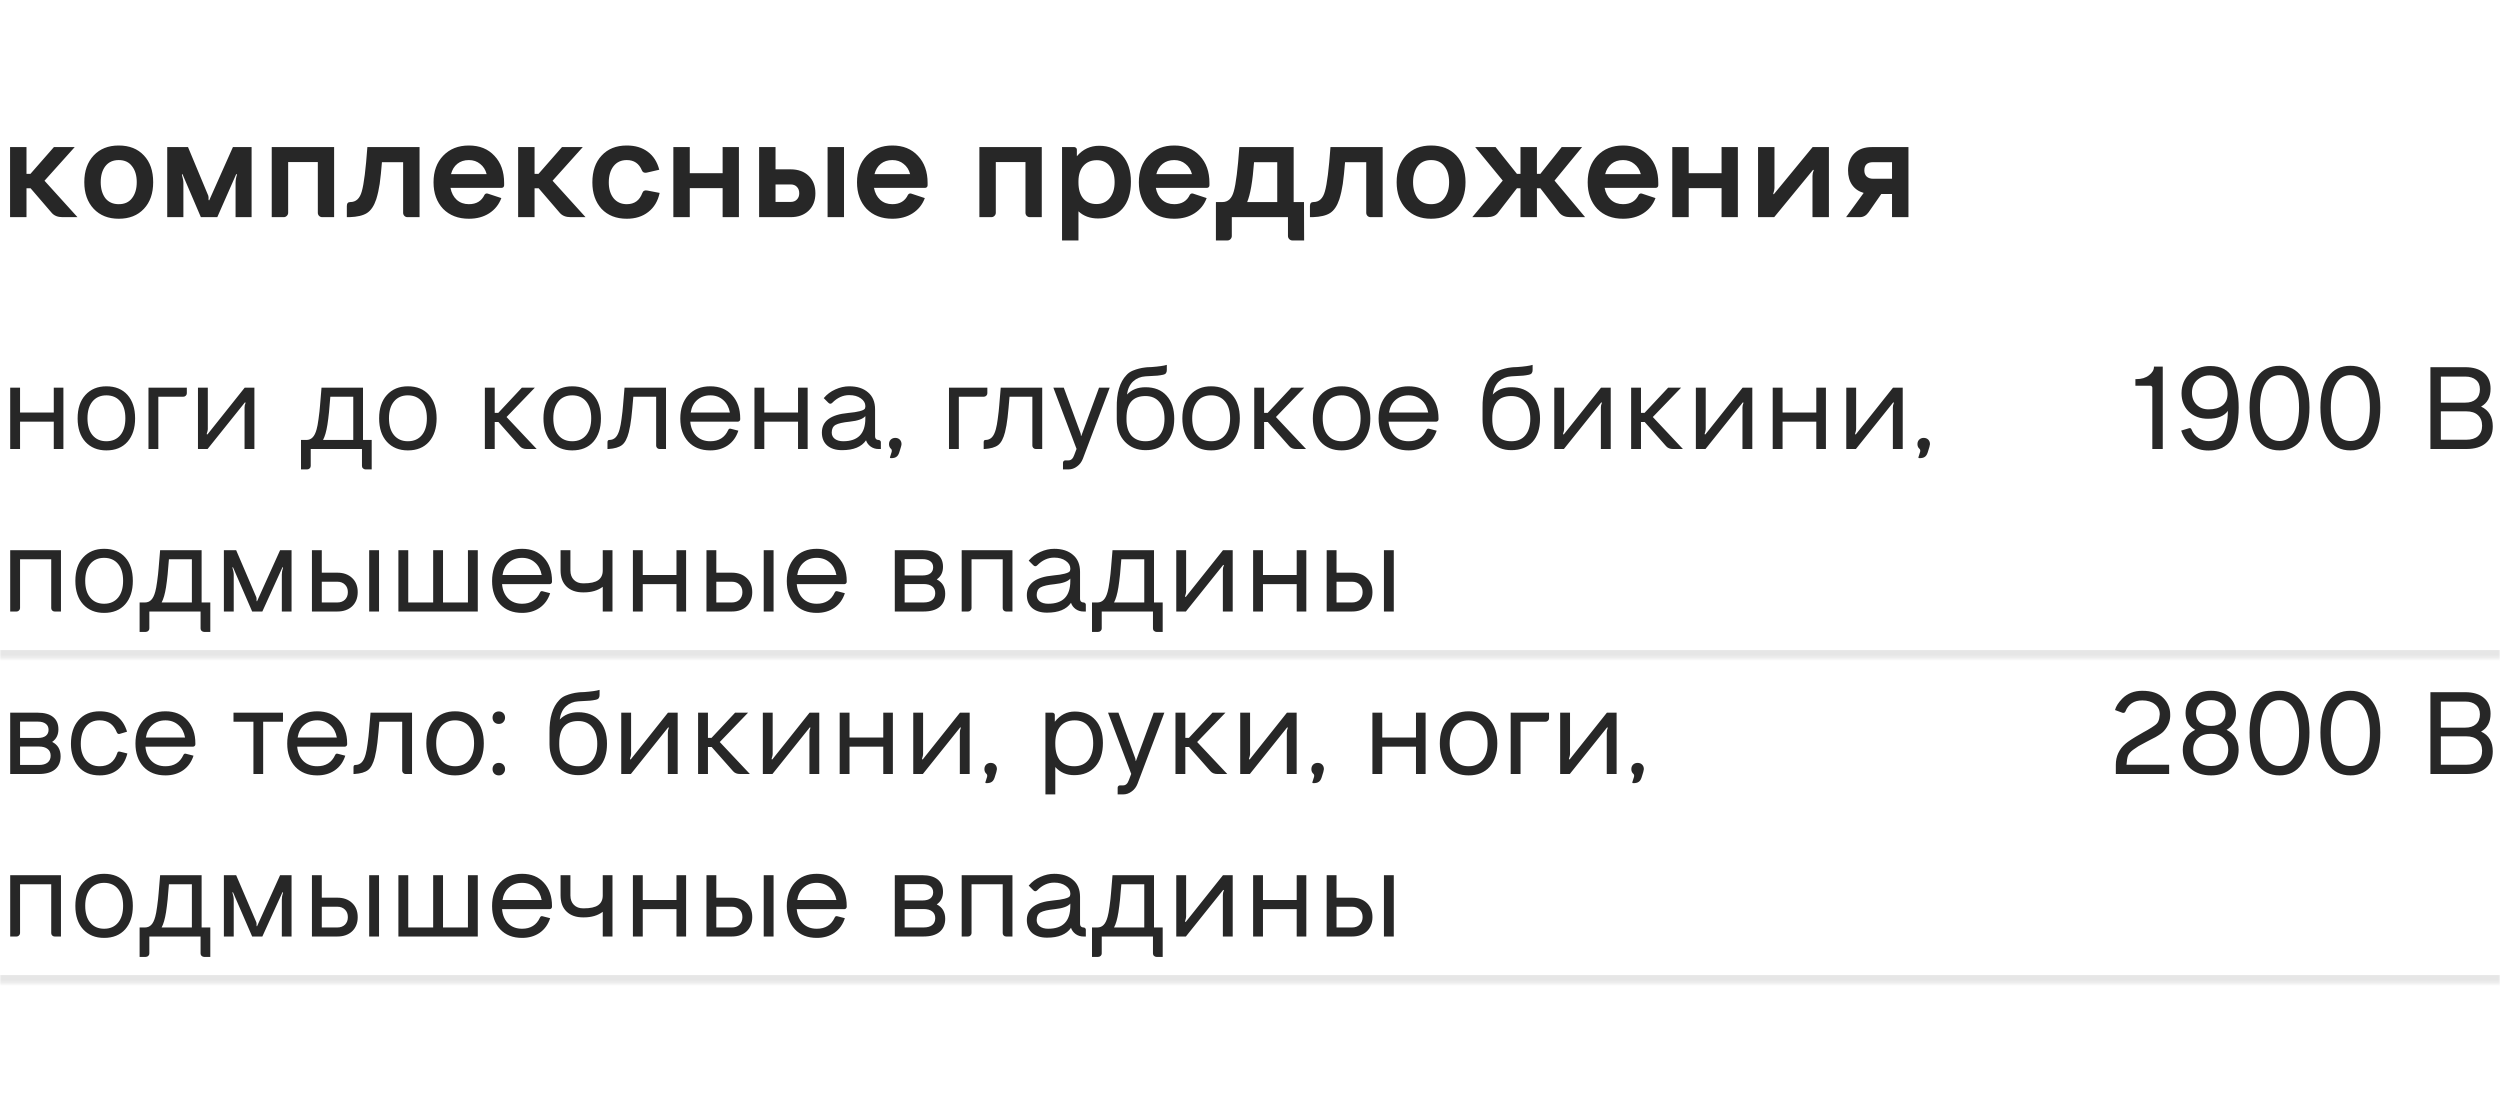
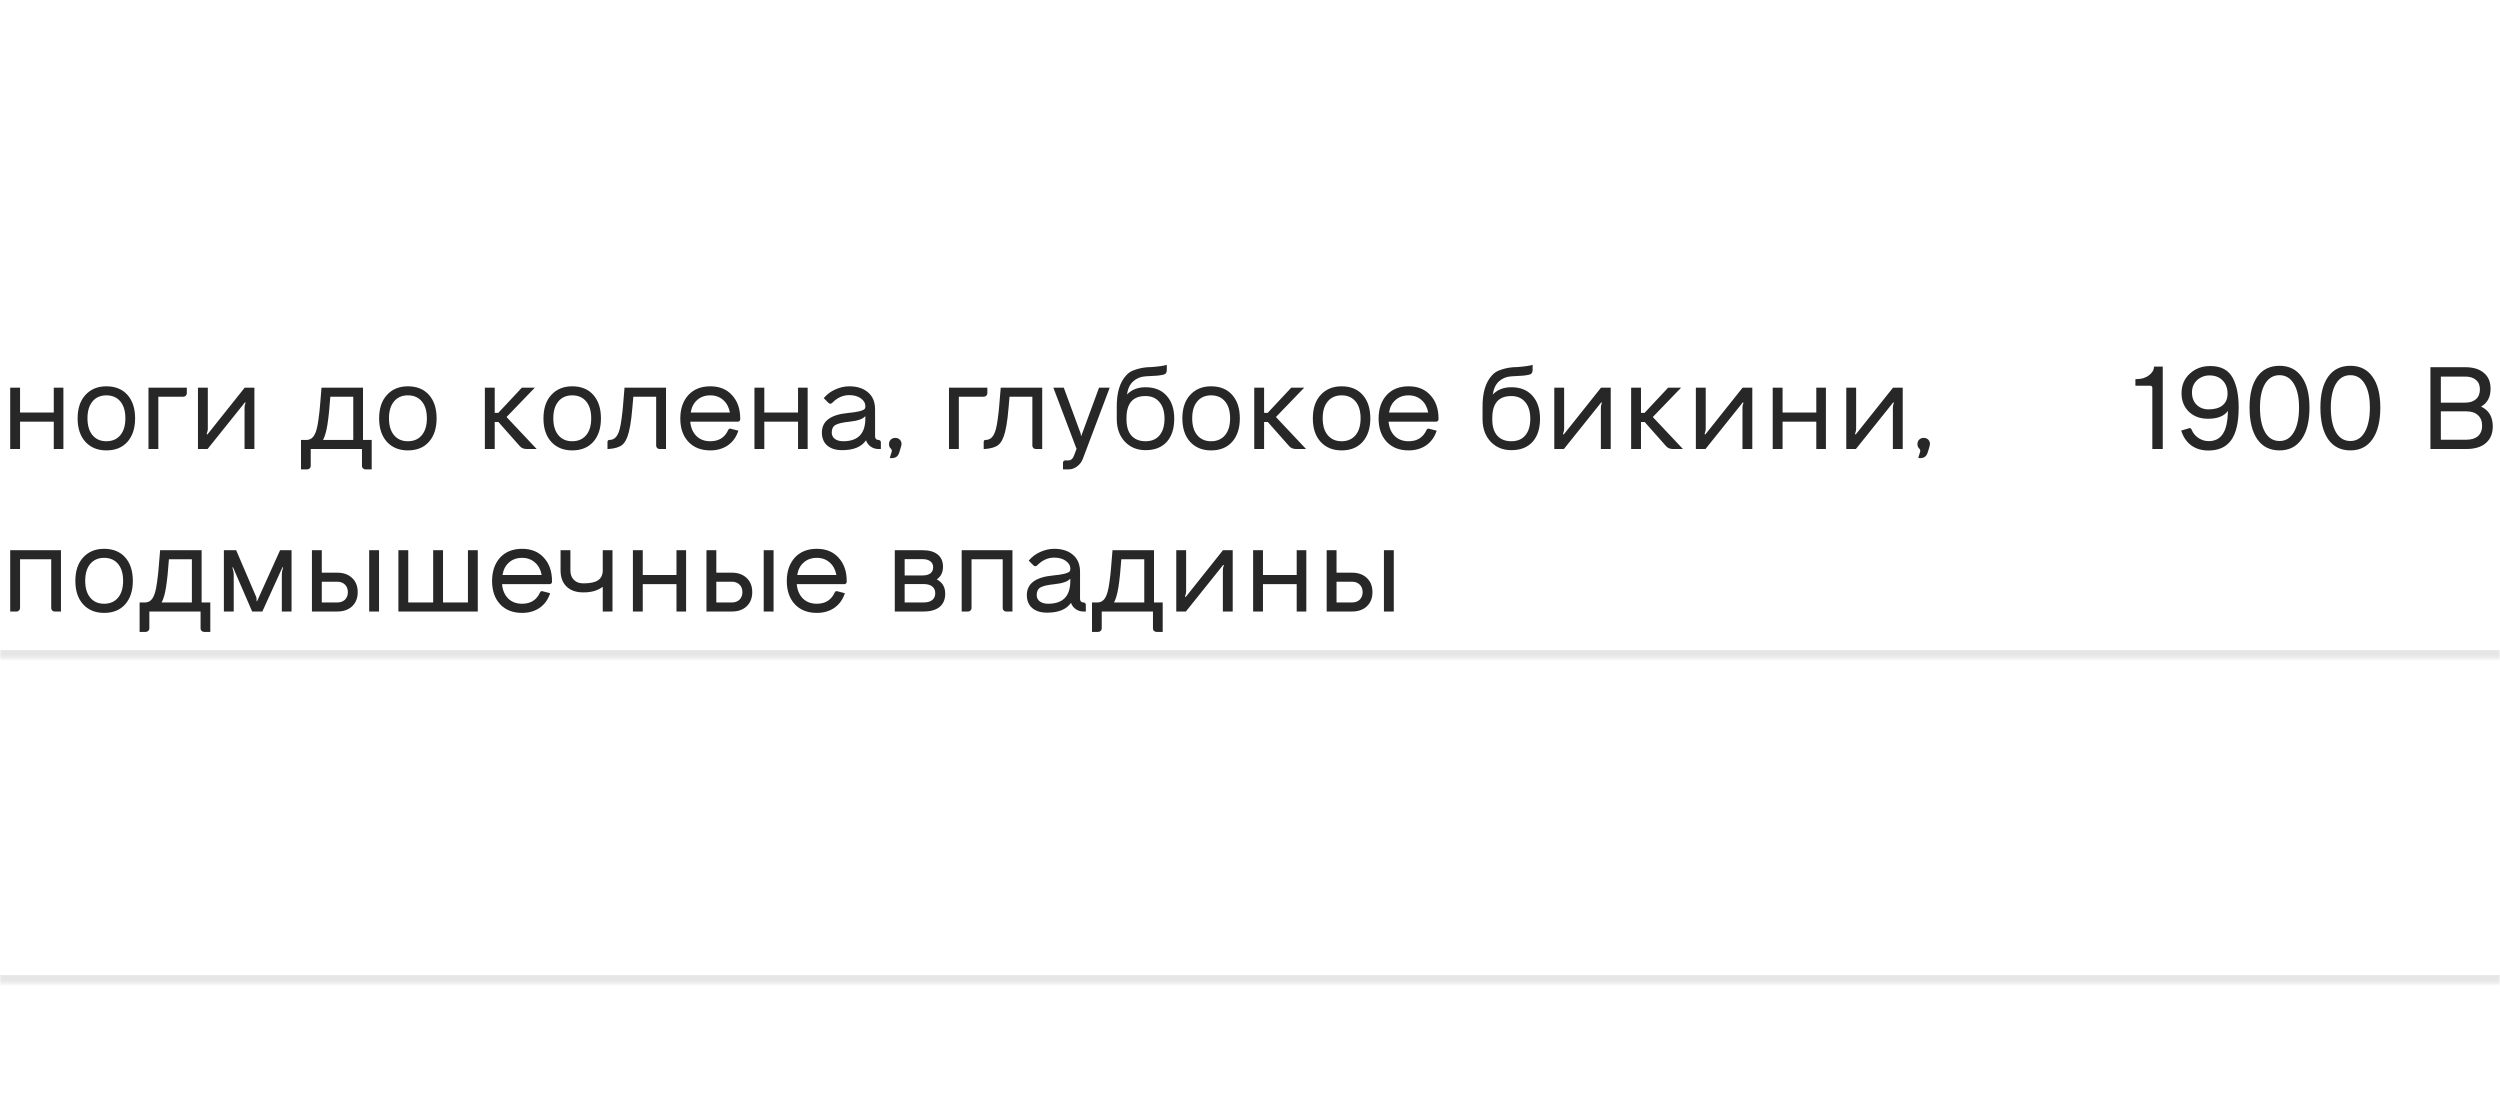
<svg xmlns="http://www.w3.org/2000/svg" width="800" height="351" viewBox="0 0 800 351" fill="none">
  <g clip-path="url(#clip0_1086_33479)">
-     <path d="M23.905 47.069L14.241 57.835L24.795 69.49H20.005C18.48 69.49 17.321 69.024 16.53 68.092L9.791 60.251H8.477V69.49H3.221V47.069H8.477V55.631H9.748L17.25 47.069H23.905ZM37.995 69.999C34.661 69.999 31.991 68.939 29.984 66.82C27.978 64.673 26.975 61.833 26.975 58.301C26.975 54.741 27.978 51.887 29.984 49.739C31.991 47.62 34.661 46.56 37.995 46.56C41.386 46.56 44.07 47.62 46.048 49.739C48.026 51.83 49.015 54.684 49.015 58.301C49.015 61.889 48.026 64.729 46.048 66.82C44.07 68.939 41.386 69.999 37.995 69.999ZM33.714 63.429C34.731 64.701 36.158 65.337 37.995 65.337C39.86 65.337 41.273 64.701 42.233 63.429C43.251 62.13 43.759 60.42 43.759 58.301C43.759 56.153 43.251 54.444 42.233 53.172C41.273 51.873 39.86 51.223 37.995 51.223C36.158 51.223 34.731 51.873 33.714 53.172C32.725 54.472 32.231 56.182 32.231 58.301C32.231 60.392 32.725 62.101 33.714 63.429ZM74.533 47.069H80.51V69.49H75.381V58.513C75.381 57.693 75.522 56.846 75.805 55.97C75.862 55.8 75.791 55.715 75.593 55.715L69.532 69.49H64.276L58.385 55.715C58.244 55.715 58.187 55.8 58.216 55.97C58.526 56.959 58.682 57.821 58.682 58.555V69.49H53.511V47.069H60.165L66.65 62.624C66.707 62.794 66.735 62.949 66.735 63.09V63.895C66.735 64.037 66.805 64.108 66.947 64.108L74.533 47.069ZM86.955 69.49V47.069H106.918V69.49H103.103C102.707 69.49 102.368 69.349 102.086 69.066C101.831 68.784 101.704 68.459 101.704 68.092V51.858H92.21V68.092C92.21 68.459 92.069 68.784 91.786 69.066C91.504 69.349 91.179 69.49 90.812 69.49H86.955ZM117.557 47.069H134.256V69.49H130.357C129.99 69.49 129.665 69.349 129.382 69.066C129.128 68.784 129.001 68.459 129.001 68.092V51.901H122.219C122.021 54.472 121.781 56.789 121.499 58.852C121.244 60.575 120.877 62.214 120.397 63.768C119.69 65.888 118.701 67.357 117.43 68.176C116.187 68.968 114.336 69.406 111.877 69.49H110.987V65.93C110.987 65.082 111.355 64.658 112.089 64.658C113.926 64.658 115.155 63.514 115.777 61.225C116.455 58.88 117.048 54.161 117.557 47.069ZM161.321 58.555V59.318C161.321 59.544 161.236 59.742 161.067 59.911C160.897 60.053 160.699 60.123 160.473 60.123H144.155C144.466 61.734 145.13 63.005 146.147 63.938C147.193 64.87 148.493 65.337 150.047 65.337C152.448 65.337 154.116 64.334 155.048 62.327C155.302 61.96 155.641 61.833 156.065 61.946L160.431 63.387C159.668 65.45 158.368 67.074 156.531 68.261C154.723 69.42 152.561 69.999 150.047 69.999C146.628 69.999 143.873 68.939 141.782 66.82C139.747 64.644 138.73 61.819 138.73 58.343C138.73 54.811 139.761 51.971 141.824 49.824C143.915 47.648 146.656 46.56 150.047 46.56C153.466 46.56 156.192 47.662 158.227 49.866C160.29 52.042 161.321 54.938 161.321 58.555ZM150.047 51.223C148.577 51.223 147.348 51.618 146.359 52.409C145.37 53.201 144.692 54.303 144.325 55.715H155.726C155.359 54.331 154.667 53.243 153.649 52.452C152.66 51.632 151.459 51.223 150.047 51.223ZM186.487 47.069L176.824 57.835L187.377 69.49H182.588C181.062 69.49 179.904 69.024 179.113 68.092L172.374 60.251H171.06V69.49H165.804V47.069H171.06V55.631H172.331L179.833 47.069H186.487ZM200.578 69.999C197.187 69.999 194.489 68.939 192.482 66.82C190.533 64.644 189.558 61.833 189.558 58.386C189.558 54.741 190.547 51.873 192.525 49.782C194.503 47.634 197.187 46.56 200.578 46.56C203.262 46.56 205.494 47.224 207.275 48.553C209.083 49.88 210.312 51.802 210.962 54.317L206.935 55.249C206.173 55.391 205.664 55.15 205.41 54.529C204.505 52.325 202.895 51.223 200.578 51.223C198.769 51.223 197.357 51.873 196.339 53.172C195.322 54.472 194.814 56.21 194.814 58.386C194.814 60.477 195.322 62.158 196.339 63.429C197.385 64.701 198.798 65.337 200.578 65.337C203.008 65.337 204.661 64.15 205.537 61.776C205.791 61.07 206.328 60.801 207.147 60.971L211.089 61.734C210.524 64.362 209.309 66.396 207.444 67.837C205.607 69.278 203.319 69.999 200.578 69.999ZM231.24 55.419V47.069H236.453V69.49H231.24V60.208H220.728V69.49H215.473V47.069H220.728V55.419H231.24ZM248.171 54.19H253.002C255.404 54.19 257.325 54.882 258.767 56.266C260.208 57.651 260.928 59.516 260.928 61.861C260.928 64.178 260.208 66.029 258.767 67.413C257.325 68.798 255.404 69.49 253.002 69.49H242.915V47.069H248.171V54.19ZM264.827 69.49V47.069H270.083V69.49H264.827ZM248.171 64.616H253.002C253.85 64.616 254.514 64.362 254.994 63.853C255.503 63.344 255.757 62.681 255.757 61.861C255.757 60.985 255.503 60.293 254.994 59.784C254.514 59.276 253.85 59.021 253.002 59.021H248.171V64.616ZM296.834 58.555V59.318C296.834 59.544 296.749 59.742 296.58 59.911C296.41 60.053 296.212 60.123 295.986 60.123H279.669C279.979 61.734 280.643 63.005 281.661 63.938C282.706 64.87 284.006 65.337 285.56 65.337C287.962 65.337 289.629 64.334 290.561 62.327C290.816 61.96 291.155 61.833 291.578 61.946L295.944 63.387C295.181 65.45 293.881 67.074 292.045 68.261C290.236 69.42 288.075 69.999 285.56 69.999C282.141 69.999 279.386 68.939 277.295 66.82C275.261 64.644 274.243 61.819 274.243 58.343C274.243 54.811 275.275 51.971 277.337 49.824C279.428 47.648 282.169 46.56 285.56 46.56C288.979 46.56 291.706 47.662 293.74 49.866C295.803 52.042 296.834 54.938 296.834 58.555ZM285.56 51.223C284.091 51.223 282.861 51.618 281.873 52.409C280.884 53.201 280.205 54.303 279.838 55.715H291.239C290.872 54.331 290.18 53.243 289.163 52.452C288.174 51.632 286.973 51.223 285.56 51.223ZM313.403 69.49V47.069H333.366V69.49H329.552C329.156 69.49 328.817 69.349 328.534 69.066C328.28 68.784 328.153 68.459 328.153 68.092V51.858H318.659V68.092C318.659 68.459 318.518 68.784 318.235 69.066C317.953 69.349 317.628 69.49 317.26 69.49H313.403ZM351.762 46.645C354.87 46.645 357.342 47.691 359.179 49.782C360.988 51.844 361.892 54.642 361.892 58.174C361.892 61.875 360.973 64.757 359.137 66.82C357.3 68.883 354.715 69.914 351.38 69.914C348.837 69.914 346.746 69.151 345.108 67.625V76.95H339.852V47.069H343.794C343.992 47.069 344.175 47.154 344.345 47.323C344.514 47.465 344.599 47.648 344.599 47.874V49.993C346.492 47.761 348.88 46.645 351.762 46.645ZM350.872 65.294C352.652 65.294 354.065 64.658 355.11 63.387C356.156 62.115 356.678 60.42 356.678 58.301C356.678 56.153 356.17 54.444 355.153 53.172C354.164 51.901 352.779 51.265 350.999 51.265C349.191 51.265 347.764 51.858 346.718 53.045C345.673 54.204 345.136 55.828 345.108 57.919V58.428C345.108 60.604 345.616 62.299 346.633 63.514C347.651 64.701 349.063 65.294 350.872 65.294ZM387.024 58.555V59.318C387.024 59.544 386.94 59.742 386.77 59.911C386.601 60.053 386.403 60.123 386.177 60.123H369.859C370.17 61.734 370.834 63.005 371.851 63.938C372.896 64.87 374.196 65.337 375.75 65.337C378.152 65.337 379.819 64.334 380.752 62.327C381.006 61.96 381.345 61.833 381.769 61.946L386.134 63.387C385.372 65.45 384.072 67.074 382.235 68.261C380.427 69.42 378.265 69.999 375.75 69.999C372.331 69.999 369.576 68.939 367.485 66.82C365.451 64.644 364.434 61.819 364.434 58.343C364.434 54.811 365.465 51.971 367.528 49.824C369.619 47.648 372.36 46.56 375.75 46.56C379.169 46.56 381.896 47.662 383.93 49.866C385.993 52.042 387.024 54.938 387.024 58.555ZM375.75 51.223C374.281 51.223 373.052 51.618 372.063 52.409C371.074 53.201 370.396 54.303 370.028 55.715H381.43C381.062 54.331 380.37 53.243 379.353 52.452C378.364 51.632 377.163 51.223 375.75 51.223ZM413.971 64.658H417.277L417.32 76.95H413.59C413.194 76.95 412.855 76.809 412.573 76.526C412.29 76.243 412.149 75.904 412.149 75.509V69.49H394.178V75.509C394.178 75.904 394.037 76.243 393.754 76.526C393.5 76.809 393.161 76.95 392.737 76.95H389.092V64.658H391.169C392.977 64.658 394.192 63.514 394.814 61.225C395.492 58.88 396.085 54.161 396.594 47.069H413.971V64.658ZM408.716 51.901H401.298C400.846 58.004 400.112 62.257 399.094 64.658H408.716V51.901ZM425.752 47.069H442.452V69.49H438.552C438.185 69.49 437.86 69.349 437.577 69.066C437.323 68.784 437.196 68.459 437.196 68.092V51.901H430.415C430.217 54.472 429.977 56.789 429.694 58.852C429.44 60.575 429.072 62.214 428.592 63.768C427.886 65.888 426.897 67.357 425.625 68.176C424.382 68.968 422.531 69.406 420.073 69.49H419.183V65.93C419.183 65.082 419.55 64.658 420.285 64.658C422.121 64.658 423.351 63.514 423.972 61.225C424.65 58.88 425.244 54.161 425.752 47.069ZM457.945 69.999C454.611 69.999 451.941 68.939 449.935 66.82C447.929 64.673 446.925 61.833 446.925 58.301C446.925 54.741 447.929 51.887 449.935 49.739C451.941 47.62 454.611 46.56 457.945 46.56C461.336 46.56 464.02 47.62 465.998 49.739C467.976 51.83 468.965 54.684 468.965 58.301C468.965 61.889 467.976 64.729 465.998 66.82C464.02 68.939 461.336 69.999 457.945 69.999ZM453.665 63.429C454.682 64.701 456.109 65.337 457.945 65.337C459.81 65.337 461.223 64.701 462.184 63.429C463.201 62.13 463.71 60.42 463.71 58.301C463.71 56.153 463.201 54.444 462.184 53.172C461.223 51.873 459.81 51.223 457.945 51.223C456.109 51.223 454.682 51.873 453.665 53.172C452.676 54.472 452.181 56.182 452.181 58.301C452.181 60.392 452.676 62.101 453.665 63.429ZM506.267 47.069L497.451 57.792L507.241 69.49H502.494C500.94 69.49 499.768 69.024 498.976 68.092L492.916 60.251H491.814V69.49H486.558V60.251H485.414L479.353 68.092C478.646 69.024 477.474 69.49 475.835 69.49H471.13L480.878 57.792L472.063 47.069H478.59L485.414 55.631H486.558V47.069H491.814V55.631H492.916L499.739 47.069H506.267ZM530.65 58.555V59.318C530.65 59.544 530.566 59.742 530.396 59.911C530.226 60.053 530.029 60.123 529.803 60.123H513.485C513.796 61.734 514.46 63.005 515.477 63.938C516.522 64.87 517.822 65.337 519.376 65.337C521.778 65.337 523.445 64.334 524.377 62.327C524.632 61.96 524.971 61.833 525.395 61.946L529.76 63.387C528.997 65.45 527.698 67.074 525.861 68.261C524.053 69.42 521.891 69.999 519.376 69.999C515.957 69.999 513.202 68.939 511.111 66.82C509.077 64.644 508.06 61.819 508.06 58.343C508.06 54.811 509.091 51.971 511.154 49.824C513.245 47.648 515.985 46.56 519.376 46.56C522.795 46.56 525.522 47.662 527.556 49.866C529.619 52.042 530.65 54.938 530.65 58.555ZM519.376 51.223C517.907 51.223 516.678 51.618 515.689 52.409C514.7 53.201 514.022 54.303 513.654 55.715H525.056C524.688 54.331 523.996 53.243 522.979 52.452C521.99 51.632 520.789 51.223 519.376 51.223ZM550.9 55.419V47.069H556.114V69.49H550.9V60.208H540.389V69.49H535.133V47.069H540.389V55.419H550.9ZM580.08 47.111V47.069H585.251V69.49H579.995V56.309C579.995 55.687 580.108 55.122 580.334 54.613C580.447 54.472 580.405 54.373 580.207 54.317L567.746 69.49L567.704 69.448V69.49H562.576V47.069H567.831V60.208C567.831 60.604 567.704 61.183 567.45 61.946C567.393 62.087 567.45 62.158 567.619 62.158L580.038 47.069L580.08 47.111ZM599.006 47.069H610.704V69.49H605.448V62.073H602.015L597.988 67.88C597.225 68.953 596.279 69.49 595.149 69.49H590.741L596.378 61.734C594.795 61.282 593.566 60.434 592.69 59.191C591.814 57.948 591.376 56.394 591.376 54.529C591.376 52.212 592.055 50.389 593.411 49.061C594.767 47.733 596.632 47.069 599.006 47.069ZM599.387 57.199H605.448V51.901H599.387C597.522 51.901 596.59 52.777 596.59 54.529C596.59 55.348 596.83 55.998 597.31 56.478C597.819 56.959 598.511 57.199 599.387 57.199Z" fill="#272727" />
    <mask id="path-2-inside-1_1086_33479" fill="white">
      <path d="M0 106.682H800V210.682H0V106.682Z" />
    </mask>
    <path d="M800 208.033H0V213.331H800V208.033Z" fill="black" fill-opacity="0.1" mask="url(#path-2-inside-1_1086_33479)" />
    <path d="M17.208 132V124.064H20.286V143.682H17.208V134.93H6.416V143.682H3.264V124.064H6.416V132H17.208ZM34.036 144.127C31.242 144.127 29.005 143.212 27.324 141.383C25.667 139.553 24.839 137.056 24.839 133.891C24.839 130.702 25.667 128.205 27.324 126.4C29.005 124.546 31.242 123.619 34.036 123.619C36.904 123.619 39.154 124.533 40.786 126.363C42.418 128.193 43.234 130.702 43.234 133.891C43.234 137.031 42.418 139.528 40.786 141.383C39.154 143.212 36.904 144.127 34.036 144.127ZM29.586 139.232C30.674 140.542 32.157 141.197 34.036 141.197C35.94 141.197 37.436 140.542 38.524 139.232C39.587 137.946 40.118 136.154 40.118 133.854C40.118 131.555 39.587 129.762 38.524 128.477C37.436 127.166 35.94 126.511 34.036 126.511C32.157 126.511 30.674 127.166 29.586 128.477C28.523 129.762 27.991 131.555 27.991 133.854C27.991 136.154 28.523 137.946 29.586 139.232ZM47.513 124.064H59.788V125.844C59.788 126.14 59.677 126.4 59.455 126.623C59.232 126.845 58.96 126.956 58.639 126.956H50.665V143.682H47.513V124.064ZM78.33 124.101V124.064H81.408V143.682H78.256V130.405C78.256 129.911 78.355 129.441 78.553 128.996C78.627 128.848 78.577 128.774 78.404 128.774H78.367L66.425 143.682H63.347V124.064H66.5V137.34C66.5 137.637 66.388 138.119 66.166 138.787C66.117 138.935 66.166 139.009 66.314 139.009H66.388L78.293 124.064L78.33 124.101ZM116.161 124.064V140.789H118.942V150.209H116.94C116.643 150.209 116.383 150.098 116.161 149.876C115.938 149.678 115.827 149.418 115.827 149.097V143.682H99.435V149.097C99.435 149.418 99.324 149.678 99.101 149.876C98.879 150.098 98.607 150.209 98.285 150.209H96.32V140.789H98.026C98.842 140.789 99.509 140.517 100.028 139.974C100.572 139.43 101.005 138.552 101.326 137.34C101.524 136.673 101.722 135.61 101.92 134.151C102.167 132.371 102.328 130.937 102.402 129.849C102.501 128.934 102.662 127.006 102.884 124.064H116.161ZM113.046 126.956H105.703C105.455 130.541 105.146 133.521 104.775 135.894C104.429 138.07 103.96 139.702 103.366 140.789H113.046V126.956ZM130.518 144.127C127.724 144.127 125.487 143.212 123.806 141.383C122.149 139.553 121.321 137.056 121.321 133.891C121.321 130.702 122.149 128.205 123.806 126.4C125.487 124.546 127.724 123.619 130.518 123.619C133.386 123.619 135.636 124.533 137.268 126.363C138.9 128.193 139.715 130.702 139.715 133.891C139.715 137.031 138.9 139.528 137.268 141.383C135.636 143.212 133.386 144.127 130.518 144.127ZM126.068 139.232C127.156 140.542 128.639 141.197 130.518 141.197C132.422 141.197 133.918 140.542 135.006 139.232C136.069 137.946 136.6 136.154 136.6 133.854C136.6 131.555 136.069 129.762 135.006 128.477C133.918 127.166 132.422 126.511 130.518 126.511C128.639 126.511 127.156 127.166 126.068 128.477C125.005 129.762 124.473 131.555 124.473 133.854C124.473 136.154 125.005 137.946 126.068 139.232ZM171.141 124.064L162.092 133.446L171.735 143.682H168.582C167.618 143.682 166.876 143.385 166.357 142.792L159.496 135.041H158.31V143.682H155.157V124.064H158.31V132.111H159.459L166.988 124.064H171.141ZM183.105 144.127C180.311 144.127 178.074 143.212 176.392 141.383C174.736 139.553 173.908 137.056 173.908 133.891C173.908 130.702 174.736 128.205 176.392 126.4C178.074 124.546 180.311 123.619 183.105 123.619C185.973 123.619 188.223 124.533 189.855 126.363C191.487 128.193 192.302 130.702 192.302 133.891C192.302 137.031 191.487 139.528 189.855 141.383C188.223 143.212 185.973 144.127 183.105 144.127ZM178.655 139.232C179.743 140.542 181.226 141.197 183.105 141.197C185.009 141.197 186.505 140.542 187.592 139.232C188.656 137.946 189.187 136.154 189.187 133.854C189.187 131.555 188.656 129.762 187.592 128.477C186.505 127.166 185.009 126.511 183.105 126.511C181.226 126.511 179.743 127.166 178.655 128.477C177.592 129.762 177.06 131.555 177.06 133.854C177.06 136.154 177.592 137.946 178.655 139.232ZM199.845 124.064H213.122V143.682H211.045C210.748 143.682 210.489 143.571 210.266 143.348C210.068 143.126 209.97 142.879 209.97 142.607V126.956H202.664C202.466 129.429 202.256 131.666 202.033 133.669C201.835 135.375 201.563 136.92 201.217 138.305C200.698 140.332 199.969 141.704 199.029 142.421C198.09 143.138 196.643 143.559 194.69 143.682H194.393V141.531C194.393 141.037 194.579 140.789 194.95 140.789C195.766 140.789 196.446 140.517 196.989 139.974C197.533 139.43 197.966 138.552 198.287 137.34C198.535 136.401 198.732 135.338 198.881 134.151C199.128 132.371 199.289 130.937 199.363 129.849C199.462 128.934 199.623 127.006 199.845 124.064ZM227.299 123.619C230.241 123.619 232.565 124.57 234.271 126.474C236.002 128.353 236.867 130.838 236.867 133.928V134.188C236.867 134.386 236.793 134.559 236.645 134.707C236.497 134.856 236.323 134.93 236.126 134.93H220.883C221.056 136.858 221.712 138.391 222.849 139.528C223.986 140.641 225.47 141.197 227.299 141.197C230.019 141.197 231.923 140.011 233.01 137.637C233.184 137.242 233.456 137.093 233.826 137.192L236.274 137.823C235.631 139.825 234.519 141.383 232.936 142.495C231.354 143.583 229.475 144.127 227.299 144.127C224.332 144.127 221.984 143.2 220.253 141.346C218.547 139.491 217.694 137.019 217.694 133.928C217.694 130.838 218.547 128.341 220.253 126.437C221.984 124.558 224.332 123.619 227.299 123.619ZM227.299 126.511C225.618 126.511 224.221 127.006 223.108 127.995C221.996 128.959 221.304 130.294 221.032 132H233.567C233.245 130.294 232.528 128.959 231.416 127.995C230.303 127.006 228.931 126.511 227.299 126.511ZM255.37 132V124.064H258.448V143.682H255.37V134.93H244.578V143.682H241.426V124.064H244.578V132H255.37ZM281.099 140.789H281.173C281.347 140.789 281.507 140.864 281.656 141.012C281.804 141.136 281.878 141.296 281.878 141.494V143.682H281.099C280.184 143.682 279.356 143.423 278.615 142.903C277.898 142.384 277.403 141.717 277.131 140.901C275.697 143.002 273.138 144.053 269.454 144.053C267.452 144.053 265.869 143.559 264.707 142.57C263.57 141.556 263.001 140.171 263.001 138.416C263.001 134.757 265.807 132.668 271.42 132.148C273.002 132 274.214 131.815 275.054 131.592C275.623 131.444 276.043 131.295 276.315 131.147C276.587 130.974 276.748 130.826 276.797 130.702C276.847 130.578 276.884 130.393 276.909 130.146V129.886C276.909 128.971 276.426 128.168 275.462 127.476C274.498 126.783 273.262 126.437 271.754 126.437C269.751 126.437 267.946 127.253 266.339 128.885C265.919 129.305 265.498 129.305 265.078 128.885L263.595 127.401C264.608 126.19 265.845 125.263 267.303 124.62C268.787 123.952 270.27 123.619 271.754 123.619C274.275 123.619 276.278 124.261 277.762 125.547C279.27 126.808 280.024 128.625 280.024 130.999V139.714C280.024 140.011 280.123 140.27 280.32 140.493C280.543 140.691 280.803 140.789 281.099 140.789ZM269.825 141.197C274.547 141.197 276.909 138.774 276.909 133.928V133.15C276.167 134.064 274.51 134.658 271.939 134.93C269.739 135.152 268.218 135.498 267.377 135.968C266.562 136.438 266.154 137.254 266.154 138.416C266.154 139.257 266.487 139.936 267.155 140.456C267.847 140.95 268.737 141.197 269.825 141.197ZM285.149 146.612C284.827 146.612 284.716 146.488 284.815 146.241L285.334 144.609C285.433 144.14 285.359 143.806 285.112 143.608C284.691 143.237 284.481 142.743 284.481 142.125C284.481 141.531 284.667 141.049 285.038 140.678C285.433 140.307 285.915 140.122 286.484 140.122C287.077 140.122 287.559 140.307 287.93 140.678C288.301 141.049 288.487 141.531 288.487 142.125C288.487 142.446 288.239 143.348 287.745 144.832C287.522 145.499 287.213 145.957 286.818 146.204C286.447 146.476 285.891 146.612 285.149 146.612ZM303.675 124.064H315.95V125.844C315.95 126.14 315.839 126.4 315.617 126.623C315.394 126.845 315.122 126.956 314.801 126.956H306.827V143.682H303.675V124.064ZM320.23 124.064H333.507V143.682H331.43C331.133 143.682 330.874 143.571 330.651 143.348C330.453 143.126 330.355 142.879 330.355 142.607V126.956H323.049C322.851 129.429 322.641 131.666 322.418 133.669C322.22 135.375 321.948 136.92 321.602 138.305C321.083 140.332 320.354 141.704 319.414 142.421C318.475 143.138 317.028 143.559 315.075 143.682H314.778V141.531C314.778 141.037 314.964 140.789 315.335 140.789C316.151 140.789 316.83 140.517 317.374 139.974C317.918 139.43 318.351 138.552 318.672 137.34C318.92 136.401 319.117 135.338 319.266 134.151C319.513 132.371 319.674 130.937 319.748 129.849C319.847 128.934 320.008 127.006 320.23 124.064ZM346.015 139.491L351.689 124.064H355.101L346.534 146.76C346.139 147.799 345.521 148.627 344.68 149.245C343.84 149.888 342.925 150.209 341.936 150.209H340.156V148.058C340.156 147.86 340.23 147.687 340.378 147.539C340.527 147.391 340.7 147.317 340.897 147.317H341.936C342.752 147.317 343.357 146.748 343.753 145.611L344.495 143.645L337.078 124.064H340.415L345.793 138.676C345.842 138.873 345.867 138.997 345.867 139.046V139.306C345.867 139.405 345.916 139.467 346.015 139.491ZM366.559 123.915C369.452 123.915 371.702 124.818 373.309 126.623C374.941 128.403 375.757 130.863 375.757 134.003C375.757 137.167 374.953 139.64 373.346 141.42C371.739 143.175 369.477 144.053 366.559 144.053C363.914 144.053 361.726 143.163 359.995 141.383C358.264 139.553 357.387 137.167 357.362 134.225V130.517C357.288 125.745 358.326 122.246 360.477 120.021C360.996 119.428 361.664 118.958 362.48 118.612C363.815 118.068 365.175 117.722 366.559 117.574C366.831 117.524 367.462 117.487 368.451 117.462C370.775 117.289 372.419 117.054 373.383 116.758V118.426C373.383 119.267 373 119.762 372.233 119.91C371.541 120.058 370.911 120.157 370.342 120.207L366.559 120.429C365.002 120.528 363.691 121.06 362.628 122.024C361.565 122.988 360.897 124.397 360.625 126.252C362.134 124.694 364.112 123.915 366.559 123.915ZM366.559 141.197C368.512 141.197 370.008 140.567 371.047 139.306C372.11 138.045 372.641 136.277 372.641 134.003C372.641 131.703 372.097 129.923 371.01 128.662C369.946 127.377 368.463 126.734 366.559 126.734C362.505 126.734 360.477 129.083 360.477 133.78V134.225C360.477 136.475 361.009 138.206 362.072 139.417C363.16 140.604 364.655 141.197 366.559 141.197ZM387.549 144.127C384.756 144.127 382.518 143.212 380.837 141.383C379.18 139.553 378.352 137.056 378.352 133.891C378.352 130.702 379.18 128.205 380.837 126.4C382.518 124.546 384.756 123.619 387.549 123.619C390.417 123.619 392.667 124.533 394.299 126.363C395.931 128.193 396.747 130.702 396.747 133.891C396.747 137.031 395.931 139.528 394.299 141.383C392.667 143.212 390.417 144.127 387.549 144.127ZM383.099 139.232C384.187 140.542 385.67 141.197 387.549 141.197C389.453 141.197 390.949 140.542 392.037 139.232C393.1 137.946 393.632 136.154 393.632 133.854C393.632 131.555 393.1 129.762 392.037 128.477C390.949 127.166 389.453 126.511 387.549 126.511C385.67 126.511 384.187 127.166 383.099 128.477C382.036 129.762 381.504 131.555 381.504 133.854C381.504 136.154 382.036 137.946 383.099 139.232ZM417.344 124.064L408.295 133.446L417.937 143.682H414.785C413.821 143.682 413.079 143.385 412.56 142.792L405.699 135.041H404.512V143.682H401.36V124.064H404.512V132.111H405.662L413.19 124.064H417.344ZM429.307 144.127C426.514 144.127 424.276 143.212 422.595 141.383C420.938 139.553 420.11 137.056 420.11 133.891C420.11 130.702 420.938 128.205 422.595 126.4C424.276 124.546 426.514 123.619 429.307 123.619C432.175 123.619 434.425 124.533 436.057 126.363C437.689 128.193 438.505 130.702 438.505 133.891C438.505 137.031 437.689 139.528 436.057 141.383C434.425 143.212 432.175 144.127 429.307 144.127ZM424.857 139.232C425.945 140.542 427.428 141.197 429.307 141.197C431.211 141.197 432.707 140.542 433.795 139.232C434.858 137.946 435.39 136.154 435.39 133.854C435.39 131.555 434.858 129.762 433.795 128.477C432.707 127.166 431.211 126.511 429.307 126.511C427.428 126.511 425.945 127.166 424.857 128.477C423.794 129.762 423.262 131.555 423.262 133.854C423.262 136.154 423.794 137.946 424.857 139.232ZM450.757 123.619C453.7 123.619 456.024 124.57 457.73 126.474C459.46 128.353 460.326 130.838 460.326 133.928V134.188C460.326 134.386 460.251 134.559 460.103 134.707C459.955 134.856 459.782 134.93 459.584 134.93H444.342C444.515 136.858 445.17 138.391 446.307 139.528C447.444 140.641 448.928 141.197 450.757 141.197C453.477 141.197 455.381 140.011 456.469 137.637C456.642 137.242 456.914 137.093 457.285 137.192L459.732 137.823C459.089 139.825 457.977 141.383 456.395 142.495C454.812 143.583 452.933 144.127 450.757 144.127C447.791 144.127 445.442 143.2 443.711 141.346C442.005 139.491 441.152 137.019 441.152 133.928C441.152 130.838 442.005 128.341 443.711 126.437C445.442 124.558 447.791 123.619 450.757 123.619ZM450.757 126.511C449.076 126.511 447.679 127.006 446.567 127.995C445.454 128.959 444.762 130.294 444.49 132H457.025C456.704 130.294 455.987 128.959 454.874 127.995C453.761 127.006 452.389 126.511 450.757 126.511ZM483.612 123.915C486.505 123.915 488.755 124.818 490.362 126.623C491.994 128.403 492.81 130.863 492.81 134.003C492.81 137.167 492.006 139.64 490.399 141.42C488.792 143.175 486.53 144.053 483.612 144.053C480.967 144.053 478.779 143.163 477.048 141.383C475.317 139.553 474.44 137.167 474.415 134.225V130.517C474.341 125.745 475.379 122.246 477.53 120.021C478.049 119.428 478.717 118.958 479.533 118.612C480.868 118.068 482.228 117.722 483.612 117.574C483.884 117.524 484.515 117.487 485.504 117.462C487.828 117.289 489.472 117.054 490.436 116.758V118.426C490.436 119.267 490.053 119.762 489.286 119.91C488.594 120.058 487.964 120.157 487.395 120.207L483.612 120.429C482.055 120.528 480.744 121.06 479.681 122.024C478.618 122.988 477.95 124.397 477.678 126.252C479.187 124.694 481.165 123.915 483.612 123.915ZM483.612 141.197C485.565 141.197 487.061 140.567 488.1 139.306C489.163 138.045 489.694 136.277 489.694 134.003C489.694 131.703 489.15 129.923 488.063 128.662C486.999 127.377 485.516 126.734 483.612 126.734C479.557 126.734 477.53 129.083 477.53 133.78V134.225C477.53 136.475 478.062 138.206 479.125 139.417C480.213 140.604 481.708 141.197 483.612 141.197ZM512.353 124.101V124.064H515.432V143.682H512.279V130.405C512.279 129.911 512.378 129.441 512.576 128.996C512.65 128.848 512.601 128.774 512.428 128.774H512.39L500.449 143.682H497.371V124.064H500.523V137.34C500.523 137.637 500.412 138.119 500.189 138.787C500.14 138.935 500.189 139.009 500.337 139.009H500.412L512.316 124.064L512.353 124.101ZM537.946 124.064L528.897 133.446L538.539 143.682H535.387C534.423 143.682 533.681 143.385 533.162 142.792L526.301 135.041H525.114V143.682H521.962V124.064H525.114V132.111H526.264L533.792 124.064H537.946ZM557.661 124.101V124.064H560.739V143.682H557.587V130.405C557.587 129.911 557.685 129.441 557.883 128.996C557.957 128.848 557.908 128.774 557.735 128.774H557.698L545.756 143.682H542.678V124.064H545.83V137.34C545.83 137.637 545.719 138.119 545.496 138.787C545.447 138.935 545.496 139.009 545.645 139.009H545.719L557.624 124.064L557.661 124.101ZM581.214 132V124.064H584.292V143.682H581.214V134.93H570.422V143.682H567.269V124.064H570.422V132H581.214ZM605.793 124.101V124.064H608.871V143.682H605.719V130.405C605.719 129.911 605.818 129.441 606.015 128.996C606.09 128.848 606.04 128.774 605.867 128.774H605.83L593.888 143.682H590.81V124.064H593.962V137.34C593.962 137.637 593.851 138.119 593.629 138.787C593.579 138.935 593.629 139.009 593.777 139.009H593.851L605.756 124.064L605.793 124.101ZM614.252 146.612C613.93 146.612 613.819 146.488 613.918 146.241L614.437 144.609C614.536 144.14 614.462 143.806 614.215 143.608C613.794 143.237 613.584 142.743 613.584 142.125C613.584 141.531 613.77 141.049 614.141 140.678C614.536 140.307 615.018 140.122 615.587 140.122C616.18 140.122 616.662 140.307 617.033 140.678C617.404 141.049 617.59 141.531 617.59 142.125C617.59 142.446 617.342 143.348 616.848 144.832C616.625 145.499 616.316 145.957 615.921 146.204C615.55 146.476 614.994 146.612 614.252 146.612ZM3.264 195.682V176.064H19.507V195.682H17.468C17.171 195.682 16.911 195.571 16.689 195.348C16.491 195.126 16.392 194.879 16.392 194.607V178.956H6.416V194.607C6.416 194.879 6.305 195.126 6.082 195.348C5.884 195.571 5.637 195.682 5.34 195.682H3.264ZM33.312 196.127C30.518 196.127 28.281 195.212 26.599 193.383C24.943 191.553 24.115 189.056 24.115 185.891C24.115 182.702 24.943 180.205 26.599 178.4C28.281 176.546 30.518 175.619 33.312 175.619C36.18 175.619 38.43 176.533 40.062 178.363C41.694 180.193 42.509 182.702 42.509 185.891C42.509 189.031 41.694 191.528 40.062 193.383C38.43 195.212 36.18 196.127 33.312 196.127ZM28.862 191.232C29.95 192.542 31.433 193.197 33.312 193.197C35.216 193.197 36.712 192.542 37.799 191.232C38.863 189.946 39.394 188.154 39.394 185.854C39.394 183.555 38.863 181.762 37.799 180.477C36.712 179.166 35.216 178.511 33.312 178.511C31.433 178.511 29.95 179.166 28.862 180.477C27.799 181.762 27.267 183.555 27.267 185.854C27.267 188.154 27.799 189.946 28.862 191.232ZM64.516 176.064V192.789H67.297V202.209H65.294C64.998 202.209 64.738 202.098 64.516 201.876C64.293 201.678 64.182 201.418 64.182 201.097V195.682H47.79V201.097C47.79 201.418 47.678 201.678 47.456 201.876C47.233 202.098 46.962 202.209 46.64 202.209H44.675V192.789H46.38C47.196 192.789 47.864 192.517 48.383 191.974C48.927 191.43 49.36 190.552 49.681 189.34C49.879 188.673 50.077 187.61 50.275 186.151C50.522 184.371 50.682 182.937 50.757 181.849C50.856 180.934 51.016 179.006 51.239 176.064H64.516ZM61.4 178.956H54.057C53.81 182.541 53.501 185.521 53.13 187.894C52.784 190.07 52.314 191.702 51.721 192.789H61.4V178.956ZM89.628 176.064H93.299V195.682H90.184V183.889C90.184 183.172 90.308 182.442 90.555 181.701C90.58 181.602 90.53 181.528 90.407 181.478L83.954 195.682H80.69L74.534 181.478C74.41 181.528 74.361 181.602 74.385 181.701C74.657 182.517 74.793 183.258 74.793 183.926V195.682H71.641V176.064H75.572L82.025 191.121C82.075 191.269 82.099 191.405 82.099 191.528V192.233C82.099 192.332 82.149 192.394 82.248 192.419L89.628 176.064ZM102.97 183.258H107.94C109.918 183.258 111.5 183.827 112.687 184.964C113.873 186.077 114.467 187.585 114.467 189.489C114.467 191.368 113.873 192.876 112.687 194.013C111.5 195.126 109.918 195.682 107.94 195.682H99.818V176.064H102.97V183.258ZM118.138 195.682V176.064H121.291V195.682H118.138ZM102.97 192.789H107.94C108.953 192.789 109.769 192.493 110.387 191.899C111.005 191.281 111.314 190.478 111.314 189.489C111.314 188.475 111.005 187.672 110.387 187.078C109.769 186.46 108.953 186.151 107.94 186.151H102.97V192.789ZM149.739 192.789V176.064H152.891V195.682H127.487V176.064H130.64V192.789H138.613V176.064H141.766V192.789H149.739ZM167.071 175.619C170.013 175.619 172.337 176.57 174.043 178.474C175.773 180.353 176.639 182.838 176.639 185.928V186.188C176.639 186.386 176.565 186.559 176.416 186.707C176.268 186.856 176.095 186.93 175.897 186.93H160.655C160.828 188.858 161.483 190.391 162.62 191.528C163.758 192.641 165.241 193.197 167.071 193.197C169.79 193.197 171.694 192.011 172.782 189.637C172.955 189.242 173.227 189.093 173.598 189.192L176.045 189.823C175.403 191.825 174.29 193.383 172.708 194.495C171.125 195.583 169.246 196.127 167.071 196.127C164.104 196.127 161.755 195.2 160.024 193.346C158.318 191.491 157.465 189.019 157.465 185.928C157.465 182.838 158.318 180.341 160.024 178.437C161.755 176.558 164.104 175.619 167.071 175.619ZM167.071 178.511C165.389 178.511 163.992 179.006 162.88 179.995C161.767 180.959 161.075 182.294 160.803 184H173.338C173.017 182.294 172.3 180.959 171.187 179.995C170.075 179.006 168.702 178.511 167.071 178.511ZM192.879 182.554V176.064H195.995V195.682H192.879V187.783C191.297 188.97 189.282 189.563 186.834 189.563H186.575C184.349 189.563 182.594 188.945 181.308 187.709C180.023 186.472 179.38 184.754 179.38 182.554V176.064H182.532V182.554C182.532 183.815 182.903 184.816 183.645 185.558C184.387 186.299 185.363 186.67 186.575 186.67H186.797C188.899 186.67 190.432 186.336 191.396 185.669C192.385 184.977 192.879 183.938 192.879 182.554ZM216.473 184V176.064H219.551V195.682H216.473V186.93H205.681V195.682H202.529V176.064H205.681V184H216.473ZM229.222 183.258H234.192C236.17 183.258 237.752 183.827 238.939 184.964C240.126 186.077 240.719 187.585 240.719 189.489C240.719 191.368 240.126 192.876 238.939 194.013C237.752 195.126 236.17 195.682 234.192 195.682H226.07V176.064H229.222V183.258ZM244.39 195.682V176.064H247.543V195.682H244.39ZM229.222 192.789H234.192C235.205 192.789 236.021 192.493 236.639 191.899C237.258 191.281 237.567 190.478 237.567 189.489C237.567 188.475 237.258 187.672 236.639 187.078C236.021 186.46 235.205 186.151 234.192 186.151H229.222V192.789ZM261.379 175.619C264.321 175.619 266.646 176.57 268.351 178.474C270.082 180.353 270.948 182.838 270.948 185.928V186.188C270.948 186.386 270.873 186.559 270.725 186.707C270.577 186.856 270.404 186.93 270.206 186.93H254.963C255.136 188.858 255.792 190.391 256.929 191.528C258.066 192.641 259.55 193.197 261.379 193.197C264.099 193.197 266.003 192.011 267.091 189.637C267.264 189.242 267.536 189.093 267.906 189.192L270.354 189.823C269.711 191.825 268.599 193.383 267.016 194.495C265.434 195.583 263.555 196.127 261.379 196.127C258.412 196.127 256.064 195.2 254.333 193.346C252.627 191.491 251.774 189.019 251.774 185.928C251.774 182.838 252.627 180.341 254.333 178.437C256.064 176.558 258.412 175.619 261.379 175.619ZM261.379 178.511C259.698 178.511 258.301 179.006 257.189 179.995C256.076 180.959 255.384 182.294 255.112 184H267.647C267.325 182.294 266.608 180.959 265.496 179.995C264.383 179.006 263.011 178.511 261.379 178.511ZM299.76 185.409C301.565 186.324 302.467 187.857 302.467 190.008C302.467 191.838 301.861 193.247 300.65 194.236C299.463 195.2 297.757 195.682 295.532 195.682H286.335V176.064H295.198C297.3 176.064 298.919 176.521 300.057 177.436C301.194 178.351 301.763 179.661 301.763 181.367C301.763 183.147 301.095 184.494 299.76 185.409ZM295.198 178.919H289.487V184.148H295.198C296.286 184.148 297.127 183.926 297.72 183.481C298.314 183.011 298.61 182.368 298.61 181.552C298.61 180.712 298.314 180.069 297.72 179.624C297.127 179.154 296.286 178.919 295.198 178.919ZM289.487 192.789H295.532C296.744 192.789 297.671 192.53 298.314 192.011C298.956 191.491 299.278 190.762 299.278 189.823C299.278 188.883 298.956 188.166 298.314 187.672C297.671 187.152 296.744 186.893 295.532 186.893H289.487V192.789ZM307.739 195.682V176.064H323.983V195.682H321.943C321.646 195.682 321.387 195.571 321.164 195.348C320.966 195.126 320.867 194.879 320.867 194.607V178.956H310.891V194.607C310.891 194.879 310.78 195.126 310.557 195.348C310.36 195.571 310.112 195.682 309.816 195.682H307.739ZM346.688 192.789H346.762C346.935 192.789 347.096 192.864 347.244 193.012C347.393 193.136 347.467 193.296 347.467 193.494V195.682H346.688C345.773 195.682 344.945 195.423 344.203 194.903C343.486 194.384 342.992 193.717 342.72 192.901C341.286 195.002 338.727 196.053 335.043 196.053C333.04 196.053 331.458 195.559 330.296 194.57C329.159 193.556 328.59 192.171 328.59 190.416C328.59 186.757 331.396 184.668 337.009 184.148C338.591 184 339.802 183.815 340.643 183.592C341.212 183.444 341.632 183.295 341.904 183.147C342.176 182.974 342.337 182.826 342.386 182.702C342.436 182.578 342.473 182.393 342.497 182.146V181.886C342.497 180.971 342.015 180.168 341.051 179.476C340.087 178.783 338.851 178.437 337.342 178.437C335.34 178.437 333.535 179.253 331.928 180.885C331.507 181.305 331.087 181.305 330.667 180.885L329.183 179.401C330.197 178.19 331.433 177.263 332.892 176.62C334.375 175.952 335.859 175.619 337.342 175.619C339.864 175.619 341.867 176.261 343.35 177.547C344.858 178.808 345.613 180.625 345.613 182.999V191.714C345.613 192.011 345.711 192.27 345.909 192.493C346.132 192.691 346.391 192.789 346.688 192.789ZM335.414 193.197C340.136 193.197 342.497 190.774 342.497 185.928V185.15C341.756 186.064 340.099 186.658 337.528 186.93C335.327 187.152 333.807 187.498 332.966 187.968C332.15 188.438 331.742 189.254 331.742 190.416C331.742 191.257 332.076 191.936 332.744 192.456C333.436 192.95 334.326 193.197 335.414 193.197ZM369.281 176.064V192.789H372.062V202.209H370.06C369.763 202.209 369.503 202.098 369.281 201.876C369.058 201.678 368.947 201.418 368.947 201.097V195.682H352.555V201.097C352.555 201.418 352.444 201.678 352.221 201.876C351.999 202.098 351.727 202.209 351.405 202.209H349.44V192.789H351.146C351.962 192.789 352.629 192.517 353.148 191.974C353.692 191.43 354.125 190.552 354.446 189.34C354.644 188.673 354.842 187.61 355.04 186.151C355.287 184.371 355.448 182.937 355.522 181.849C355.621 180.934 355.781 179.006 356.004 176.064H369.281ZM366.166 178.956H358.822C358.575 182.541 358.266 185.521 357.895 187.894C357.549 190.07 357.079 191.702 356.486 192.789H366.166V178.956ZM391.389 176.101V176.064H394.467V195.682H391.315V182.405C391.315 181.911 391.414 181.441 391.611 180.996C391.686 180.848 391.636 180.774 391.463 180.774H391.426L379.484 195.682H376.406V176.064H379.559V189.34C379.559 189.637 379.447 190.119 379.225 190.787C379.175 190.935 379.225 191.009 379.373 191.009H379.447L391.352 176.064L391.389 176.101ZM414.942 184V176.064H418.02V195.682H414.942V186.93H404.15V195.682H400.997V176.064H404.15V184H414.942ZM427.691 183.258H432.66C434.638 183.258 436.221 183.827 437.407 184.964C438.594 186.077 439.187 187.585 439.187 189.489C439.187 191.368 438.594 192.876 437.407 194.013C436.221 195.126 434.638 195.682 432.66 195.682H424.538V176.064H427.691V183.258ZM442.859 195.682V176.064H446.011V195.682H442.859ZM427.691 192.789H432.66C433.674 192.789 434.49 192.493 435.108 191.899C435.726 191.281 436.035 190.478 436.035 189.489C436.035 188.475 435.726 187.672 435.108 187.078C434.49 186.46 433.674 186.151 432.66 186.151H427.691V192.789Z" fill="#272727" />
    <path d="M689.264 117.314H692.083V143.682H688.745V124.064C688.745 123.891 688.683 123.742 688.559 123.619C688.436 123.495 688.288 123.433 688.114 123.433H683.33V121.319H683.627C685.284 121.319 686.631 120.911 687.669 120.095C688.733 119.279 689.264 118.389 689.264 117.425V117.314ZM706.697 144.164C704.546 144.164 702.716 143.62 701.208 142.532C699.725 141.445 698.649 139.862 697.982 137.785L700.466 137.044C700.862 136.895 701.146 137.044 701.319 137.489C701.764 138.601 702.494 139.491 703.507 140.159C704.521 140.826 705.609 141.16 706.771 141.16C708.774 141.16 710.282 140.394 711.296 138.861C712.334 137.328 712.878 134.868 712.927 131.481C711.741 133.162 709.614 134.003 706.549 134.003C704.051 134.003 702.012 133.249 700.429 131.74C698.872 130.208 698.093 128.242 698.093 125.844C698.093 123.272 698.971 121.183 700.726 119.576C702.481 117.944 704.67 117.128 707.29 117.128C710.727 117.128 713.125 118.402 714.485 120.948C715.746 123.297 716.376 126.449 716.376 130.405C716.376 135.152 715.573 138.638 713.966 140.864C712.383 143.064 709.96 144.164 706.697 144.164ZM706.771 130.999C708.65 130.999 710.121 130.578 711.184 129.738C712.272 128.872 712.816 127.611 712.816 125.955C712.816 124.2 712.285 122.79 711.221 121.727C710.183 120.664 708.786 120.132 707.031 120.132C705.522 120.132 704.2 120.639 703.062 121.653C701.975 122.667 701.431 123.989 701.431 125.621C701.431 127.228 701.925 128.526 702.914 129.515C703.903 130.504 705.189 130.999 706.771 130.999ZM729.462 144.127C726.371 144.127 723.998 142.94 722.341 140.567C720.685 138.193 719.857 134.806 719.857 130.405C719.857 126.153 720.685 122.864 722.341 120.54C723.998 118.216 726.371 117.054 729.462 117.054C732.503 117.054 734.852 118.216 736.508 120.54C738.19 122.864 739.03 126.153 739.03 130.405C739.03 134.781 738.19 138.169 736.508 140.567C734.852 142.94 732.503 144.127 729.462 144.127ZM729.462 141.123C731.415 141.123 732.936 140.184 734.024 138.305C735.136 136.401 735.692 133.768 735.692 130.405C735.692 127.142 735.136 124.608 734.024 122.803C732.936 120.973 731.403 120.058 729.425 120.058C727.472 120.058 725.939 120.973 724.826 122.803C723.738 124.632 723.194 127.166 723.194 130.405C723.194 133.768 723.738 136.401 724.826 138.305C725.914 140.184 727.459 141.123 729.462 141.123ZM752.134 144.127C749.043 144.127 746.67 142.94 745.013 140.567C743.357 138.193 742.528 134.806 742.528 130.405C742.528 126.153 743.357 122.864 745.013 120.54C746.67 118.216 749.043 117.054 752.134 117.054C755.175 117.054 757.524 118.216 759.18 120.54C760.861 122.864 761.702 126.153 761.702 130.405C761.702 134.781 760.861 138.169 759.18 140.567C757.524 142.94 755.175 144.127 752.134 144.127ZM752.134 141.123C754.087 141.123 755.607 140.184 756.695 138.305C757.808 136.401 758.364 133.768 758.364 130.405C758.364 127.142 757.808 124.608 756.695 122.803C755.607 120.973 754.075 120.058 752.097 120.058C750.143 120.058 748.611 120.973 747.498 122.803C746.41 124.632 745.866 127.166 745.866 130.405C745.866 133.768 746.41 136.401 747.498 138.305C748.586 140.184 750.131 141.123 752.134 141.123ZM793.942 130.109C796.439 131.271 797.687 133.385 797.687 136.45C797.687 138.75 796.946 140.53 795.462 141.791C794.003 143.052 791.914 143.682 789.195 143.682H777.735V117.499H788.824C791.42 117.499 793.422 118.105 794.832 119.317C796.266 120.503 796.983 122.197 796.983 124.397C796.983 127.068 795.969 128.971 793.942 130.109ZM788.824 120.503H781.073V128.848H788.824C790.332 128.848 791.494 128.477 792.31 127.735C793.15 126.993 793.571 125.943 793.571 124.583C793.571 123.272 793.15 122.271 792.31 121.579C791.494 120.862 790.332 120.503 788.824 120.503ZM781.073 140.715H789.195C790.826 140.715 792.075 140.332 792.94 139.566C793.83 138.774 794.275 137.674 794.275 136.265C794.275 134.781 793.83 133.644 792.94 132.853C792.075 132.037 790.826 131.629 789.195 131.629H781.073V140.715Z" fill="#272727" />
    <mask id="path-6-inside-2_1086_33479" fill="white">
      <path d="M0 210.682H800V314.682H0V210.682Z" />
    </mask>
    <path d="M800 312.033H0V317.331H800V312.033Z" fill="black" fill-opacity="0.1" mask="url(#path-6-inside-2_1086_33479)" />
-     <path d="M16.689 237.409C18.494 238.324 19.396 239.857 19.396 242.008C19.396 243.838 18.79 245.247 17.579 246.236C16.392 247.2 14.686 247.682 12.461 247.682H3.264V228.064H12.127C14.229 228.064 15.848 228.521 16.985 229.436C18.123 230.351 18.691 231.661 18.691 233.367C18.691 235.147 18.024 236.494 16.689 237.409ZM12.127 230.919H6.416V236.148H12.127C13.215 236.148 14.056 235.926 14.649 235.481C15.242 235.011 15.539 234.368 15.539 233.552C15.539 232.712 15.242 232.069 14.649 231.624C14.056 231.154 13.215 230.919 12.127 230.919ZM6.416 244.789H12.461C13.672 244.789 14.6 244.53 15.242 244.011C15.885 243.491 16.207 242.762 16.207 241.823C16.207 240.883 15.885 240.166 15.242 239.672C14.6 239.152 13.672 238.893 12.461 238.893H6.416V244.789ZM31.899 248.127C28.957 248.127 26.695 247.188 25.113 245.309C23.506 243.405 22.702 240.982 22.702 238.04C22.702 234.826 23.518 232.291 25.15 230.437C26.782 228.558 29.032 227.619 31.899 227.619C36.424 227.619 39.342 229.794 40.652 234.146L38.278 234.85C37.883 234.949 37.586 234.789 37.388 234.368C36.375 231.797 34.545 230.511 31.899 230.511C29.971 230.511 28.475 231.191 27.412 232.551C26.374 233.886 25.855 235.716 25.855 238.04C25.855 240.191 26.398 241.921 27.486 243.232C28.574 244.542 30.045 245.197 31.899 245.197C34.693 245.197 36.56 243.825 37.499 241.081C37.598 240.586 37.895 240.401 38.39 240.525L40.763 241.118C40.194 243.393 39.144 245.136 37.611 246.347C36.103 247.534 34.199 248.127 31.899 248.127ZM52.951 227.619C55.893 227.619 58.217 228.57 59.923 230.474C61.654 232.353 62.519 234.838 62.519 237.928V238.188C62.519 238.386 62.445 238.559 62.297 238.707C62.148 238.856 61.975 238.93 61.778 238.93H46.535C46.708 240.858 47.364 242.391 48.501 243.528C49.638 244.641 51.121 245.197 52.951 245.197C55.671 245.197 57.575 244.011 58.662 241.637C58.835 241.242 59.107 241.093 59.478 241.192L61.926 241.823C61.283 243.825 60.17 245.383 58.588 246.495C57.006 247.583 55.127 248.127 52.951 248.127C49.984 248.127 47.635 247.2 45.905 245.346C44.199 243.491 43.346 241.019 43.346 237.928C43.346 234.838 44.199 232.341 45.905 230.437C47.635 228.558 49.984 227.619 52.951 227.619ZM52.951 230.511C51.27 230.511 49.873 231.006 48.76 231.995C47.648 232.959 46.956 234.294 46.684 236H59.219C58.897 234.294 58.18 232.959 57.068 231.995C55.955 231.006 54.583 230.511 52.951 230.511ZM74.717 228.064H90.553V230.956H84.211V247.682H81.096V230.956H74.717V228.064ZM101.518 227.619C104.46 227.619 106.784 228.57 108.49 230.474C110.221 232.353 111.086 234.838 111.086 237.928V238.188C111.086 238.386 111.012 238.559 110.864 238.707C110.715 238.856 110.542 238.93 110.344 238.93H95.102C95.275 240.858 95.93 242.391 97.068 243.528C98.205 244.641 99.688 245.197 101.518 245.197C104.238 245.197 106.141 244.011 107.229 241.637C107.402 241.242 107.674 241.093 108.045 241.192L110.493 241.823C109.85 243.825 108.737 245.383 107.155 246.495C105.573 247.583 103.694 248.127 101.518 248.127C98.551 248.127 96.202 247.2 94.472 245.346C92.766 243.491 91.913 241.019 91.913 237.928C91.913 234.838 92.766 232.341 94.472 230.437C96.202 228.558 98.551 227.619 101.518 227.619ZM101.518 230.511C99.837 230.511 98.44 231.006 97.327 231.995C96.215 232.959 95.522 234.294 95.25 236H107.786C107.464 234.294 106.747 232.959 105.635 231.995C104.522 231.006 103.15 230.511 101.518 230.511ZM118.574 228.064H131.851V247.682H129.774C129.478 247.682 129.218 247.571 128.996 247.348C128.798 247.126 128.699 246.879 128.699 246.607V230.956H121.393C121.195 233.429 120.985 235.666 120.762 237.669C120.565 239.375 120.293 240.92 119.947 242.305C119.427 244.332 118.698 245.704 117.758 246.421C116.819 247.138 115.373 247.559 113.419 247.682H113.123V245.531C113.123 245.037 113.308 244.789 113.679 244.789C114.495 244.789 115.175 244.517 115.719 243.974C116.263 243.43 116.695 242.552 117.017 241.34C117.264 240.401 117.462 239.338 117.61 238.151C117.857 236.371 118.018 234.937 118.092 233.849C118.191 232.934 118.352 231.006 118.574 228.064ZM145.621 248.127C142.827 248.127 140.589 247.212 138.908 245.383C137.251 243.553 136.423 241.056 136.423 237.891C136.423 234.702 137.251 232.205 138.908 230.4C140.589 228.546 142.827 227.619 145.621 227.619C148.489 227.619 150.738 228.533 152.37 230.363C154.002 232.193 154.818 234.702 154.818 237.891C154.818 241.031 154.002 243.528 152.37 245.383C150.738 247.212 148.489 248.127 145.621 248.127ZM141.17 243.232C142.258 244.542 143.742 245.197 145.621 245.197C147.524 245.197 149.02 244.542 150.108 243.232C151.171 241.946 151.703 240.154 151.703 237.854C151.703 235.555 151.171 233.762 150.108 232.477C149.02 231.166 147.524 230.511 145.621 230.511C143.742 230.511 142.258 231.166 141.17 232.477C140.107 233.762 139.576 235.555 139.576 237.854C139.576 240.154 140.107 241.946 141.17 243.232ZM161.025 231.105C160.679 231.476 160.21 231.661 159.616 231.661C159.048 231.661 158.565 231.476 158.17 231.105C157.799 230.709 157.614 230.227 157.614 229.658C157.614 229.065 157.799 228.583 158.17 228.212C158.565 227.841 159.048 227.656 159.616 227.656C160.21 227.656 160.692 227.841 161.063 228.212C161.433 228.583 161.619 229.065 161.619 229.658C161.619 230.227 161.421 230.709 161.025 231.105ZM161.025 247.571C160.679 247.942 160.21 248.127 159.616 248.127C159.048 248.127 158.565 247.942 158.17 247.571C157.799 247.175 157.614 246.693 157.614 246.125C157.614 245.531 157.799 245.049 158.17 244.678C158.565 244.307 159.048 244.122 159.616 244.122C160.21 244.122 160.692 244.307 161.063 244.678C161.433 245.049 161.619 245.531 161.619 246.125C161.619 246.693 161.421 247.175 161.025 247.571ZM185.04 227.915C187.933 227.915 190.183 228.818 191.79 230.623C193.422 232.403 194.238 234.863 194.238 238.003C194.238 241.167 193.434 243.64 191.827 245.42C190.22 247.175 187.958 248.053 185.04 248.053C182.395 248.053 180.207 247.163 178.476 245.383C176.745 243.553 175.868 241.167 175.843 238.225V234.517C175.769 229.745 176.807 226.246 178.958 224.021C179.477 223.428 180.145 222.958 180.961 222.612C182.296 222.068 183.656 221.722 185.04 221.574C185.312 221.524 185.943 221.487 186.932 221.462C189.256 221.289 190.9 221.054 191.864 220.758V222.426C191.864 223.267 191.481 223.762 190.714 223.91C190.022 224.058 189.392 224.157 188.823 224.207L185.04 224.429C183.483 224.528 182.172 225.06 181.109 226.024C180.046 226.988 179.378 228.397 179.106 230.252C180.615 228.694 182.593 227.915 185.04 227.915ZM185.04 245.197C186.993 245.197 188.489 244.567 189.528 243.306C190.591 242.045 191.122 240.277 191.122 238.003C191.122 235.703 190.578 233.923 189.491 232.662C188.427 231.377 186.944 230.734 185.04 230.734C180.985 230.734 178.958 233.083 178.958 237.78V238.225C178.958 240.475 179.49 242.206 180.553 243.417C181.641 244.604 183.136 245.197 185.04 245.197ZM213.781 228.101V228.064H216.859V247.682H213.707V234.405C213.707 233.911 213.806 233.441 214.004 232.996C214.078 232.848 214.029 232.774 213.856 232.774H213.818L201.877 247.682H198.799V228.064H201.951V241.34C201.951 241.637 201.84 242.119 201.617 242.787C201.568 242.935 201.617 243.009 201.765 243.009H201.84L213.744 228.064L213.781 228.101ZM239.374 228.064L230.325 237.446L239.967 247.682H236.815C235.851 247.682 235.109 247.385 234.59 246.792L227.729 239.041H226.542V247.682H223.39V228.064H226.542V236.111H227.692L235.22 228.064H239.374ZM259.089 228.101V228.064H262.167V247.682H259.015V234.405C259.015 233.911 259.113 233.441 259.311 232.996C259.385 232.848 259.336 232.774 259.163 232.774H259.126L247.184 247.682H244.106V228.064H247.258V241.34C247.258 241.637 247.147 242.119 246.924 242.787C246.875 242.935 246.924 243.009 247.073 243.009H247.147L259.052 228.064L259.089 228.101ZM282.642 236V228.064H285.72V247.682H282.642V238.93H271.849V247.682H268.697V228.064H271.849V236H282.642ZM307.221 228.101V228.064H310.299V247.682H307.147V234.405C307.147 233.911 307.246 233.441 307.443 232.996C307.518 232.848 307.468 232.774 307.295 232.774H307.258L295.316 247.682H292.238V228.064H295.39V241.34C295.39 241.637 295.279 242.119 295.057 242.787C295.007 242.935 295.057 243.009 295.205 243.009H295.279L307.184 228.064L307.221 228.101ZM315.68 250.612C315.358 250.612 315.247 250.488 315.346 250.241L315.865 248.609C315.964 248.14 315.89 247.806 315.643 247.608C315.222 247.237 315.012 246.743 315.012 246.125C315.012 245.531 315.198 245.049 315.568 244.678C315.964 244.307 316.446 244.122 317.015 244.122C317.608 244.122 318.09 244.307 318.461 244.678C318.832 245.049 319.017 245.531 319.017 246.125C319.017 246.446 318.77 247.348 318.276 248.832C318.053 249.499 317.744 249.957 317.349 250.204C316.978 250.476 316.421 250.612 315.68 250.612ZM343.922 227.693C346.741 227.693 348.941 228.595 350.524 230.4C352.131 232.18 352.934 234.628 352.934 237.743C352.934 240.957 352.118 243.479 350.486 245.309C348.855 247.138 346.605 248.053 343.737 248.053C341.289 248.053 339.274 247.188 337.692 245.457V254.209H334.539V228.064H336.802C336.999 228.064 337.173 228.138 337.321 228.286C337.469 228.41 337.543 228.57 337.543 228.768V230.956C339.274 228.781 341.4 227.693 343.922 227.693ZM343.737 245.197C345.665 245.197 347.161 244.555 348.224 243.269C349.287 241.959 349.819 240.154 349.819 237.854C349.819 235.53 349.312 233.725 348.298 232.44C347.285 231.154 345.826 230.511 343.922 230.511C341.994 230.511 340.486 231.117 339.398 232.328C338.31 233.54 337.741 235.283 337.692 237.558V238.003C337.692 240.376 338.211 242.169 339.249 243.38C340.288 244.592 341.784 245.197 343.737 245.197ZM363.508 243.491L369.182 228.064H372.594L364.027 250.76C363.632 251.799 363.014 252.627 362.173 253.245C361.332 253.888 360.418 254.209 359.429 254.209H357.648V252.058C357.648 251.86 357.723 251.687 357.871 251.539C358.019 251.391 358.192 251.317 358.39 251.317H359.429C360.244 251.317 360.85 250.748 361.246 249.611L361.987 247.645L354.57 228.064H357.908L363.286 242.676C363.335 242.873 363.36 242.997 363.36 243.046V243.306C363.36 243.405 363.409 243.467 363.508 243.491ZM392.137 228.064L383.088 237.446L392.73 247.682H389.578C388.614 247.682 387.872 247.385 387.353 246.792L380.492 239.041H379.305V247.682H376.153V228.064H379.305V236.111H380.455L387.983 228.064H392.137ZM411.851 228.101V228.064H414.93V247.682H411.777V234.405C411.777 233.911 411.876 233.441 412.074 232.996C412.148 232.848 412.099 232.774 411.926 232.774H411.889L399.947 247.682H396.869V228.064H400.021V241.34C400.021 241.637 399.91 242.119 399.687 242.787C399.638 242.935 399.687 243.009 399.836 243.009H399.91L411.814 228.064L411.851 228.101ZM420.31 250.612C419.989 250.612 419.878 250.488 419.977 250.241L420.496 248.609C420.595 248.14 420.52 247.806 420.273 247.608C419.853 247.237 419.643 246.743 419.643 246.125C419.643 245.531 419.828 245.049 420.199 244.678C420.595 244.307 421.077 244.122 421.645 244.122C422.239 244.122 422.721 244.307 423.092 244.678C423.463 245.049 423.648 245.531 423.648 246.125C423.648 246.446 423.401 247.348 422.906 248.832C422.684 249.499 422.375 249.957 421.979 250.204C421.608 250.476 421.052 250.612 420.31 250.612ZM453.114 236V228.064H456.193V247.682H453.114V238.93H442.322V247.682H439.17V228.064H442.322V236H453.114ZM469.943 248.127C467.149 248.127 464.911 247.212 463.23 245.383C461.574 243.553 460.745 241.056 460.745 237.891C460.745 234.702 461.574 232.205 463.23 230.4C464.911 228.546 467.149 227.619 469.943 227.619C472.811 227.619 475.061 228.533 476.692 230.363C478.324 232.193 479.14 234.702 479.14 237.891C479.14 241.031 478.324 243.528 476.692 245.383C475.061 247.212 472.811 248.127 469.943 248.127ZM465.492 243.232C466.58 244.542 468.064 245.197 469.943 245.197C471.847 245.197 473.342 244.542 474.43 243.232C475.493 241.946 476.025 240.154 476.025 237.854C476.025 235.555 475.493 233.762 474.43 232.477C473.342 231.166 471.847 230.511 469.943 230.511C468.064 230.511 466.58 231.166 465.492 232.477C464.429 233.762 463.898 235.555 463.898 237.854C463.898 240.154 464.429 241.946 465.492 243.232ZM483.419 228.064H495.695V229.844C495.695 230.14 495.584 230.4 495.361 230.623C495.138 230.845 494.867 230.956 494.545 230.956H486.572V247.682H483.419V228.064ZM514.237 228.101V228.064H517.315V247.682H514.162V234.405C514.162 233.911 514.261 233.441 514.459 232.996C514.533 232.848 514.484 232.774 514.311 232.774H514.274L502.332 247.682H499.254V228.064H502.406V241.34C502.406 241.637 502.295 242.119 502.072 242.787C502.023 242.935 502.072 243.009 502.221 243.009H502.295L514.2 228.064L514.237 228.101ZM522.695 250.612C522.374 250.612 522.263 250.488 522.362 250.241L522.881 248.609C522.98 248.14 522.906 247.806 522.658 247.608C522.238 247.237 522.028 246.743 522.028 246.125C522.028 245.531 522.213 245.049 522.584 244.678C522.98 244.307 523.462 244.122 524.031 244.122C524.624 244.122 525.106 244.307 525.477 244.678C525.848 245.049 526.033 245.531 526.033 246.125C526.033 246.446 525.786 247.348 525.291 248.832C525.069 249.499 524.76 249.957 524.364 250.204C523.993 250.476 523.437 250.612 522.695 250.612ZM3.264 299.682V280.064H19.507V299.682H17.468C17.171 299.682 16.911 299.571 16.689 299.348C16.491 299.126 16.392 298.879 16.392 298.607V282.956H6.416V298.607C6.416 298.879 6.305 299.126 6.082 299.348C5.884 299.571 5.637 299.682 5.34 299.682H3.264ZM33.312 300.127C30.518 300.127 28.281 299.212 26.599 297.383C24.943 295.553 24.115 293.056 24.115 289.891C24.115 286.702 24.943 284.205 26.599 282.4C28.281 280.546 30.518 279.619 33.312 279.619C36.18 279.619 38.43 280.533 40.062 282.363C41.694 284.193 42.509 286.702 42.509 289.891C42.509 293.031 41.694 295.528 40.062 297.383C38.43 299.212 36.18 300.127 33.312 300.127ZM28.862 295.232C29.95 296.542 31.433 297.197 33.312 297.197C35.216 297.197 36.712 296.542 37.799 295.232C38.863 293.946 39.394 292.154 39.394 289.854C39.394 287.555 38.863 285.762 37.799 284.477C36.712 283.166 35.216 282.511 33.312 282.511C31.433 282.511 29.95 283.166 28.862 284.477C27.799 285.762 27.267 287.555 27.267 289.854C27.267 292.154 27.799 293.946 28.862 295.232ZM64.516 280.064V296.789H67.297V306.209H65.294C64.998 306.209 64.738 306.098 64.516 305.876C64.293 305.678 64.182 305.418 64.182 305.097V299.682H47.79V305.097C47.79 305.418 47.678 305.678 47.456 305.876C47.233 306.098 46.962 306.209 46.64 306.209H44.675V296.789H46.38C47.196 296.789 47.864 296.517 48.383 295.974C48.927 295.43 49.36 294.552 49.681 293.34C49.879 292.673 50.077 291.61 50.275 290.151C50.522 288.371 50.682 286.937 50.757 285.849C50.856 284.934 51.016 283.006 51.239 280.064H64.516ZM61.4 282.956H54.057C53.81 286.541 53.501 289.521 53.13 291.894C52.784 294.07 52.314 295.702 51.721 296.789H61.4V282.956ZM89.628 280.064H93.299V299.682H90.184V287.889C90.184 287.172 90.308 286.442 90.555 285.701C90.58 285.602 90.53 285.528 90.407 285.478L83.954 299.682H80.69L74.534 285.478C74.41 285.528 74.361 285.602 74.385 285.701C74.657 286.517 74.793 287.258 74.793 287.926V299.682H71.641V280.064H75.572L82.025 295.121C82.075 295.269 82.099 295.405 82.099 295.528V296.233C82.099 296.332 82.149 296.394 82.248 296.419L89.628 280.064ZM102.97 287.258H107.94C109.918 287.258 111.5 287.827 112.687 288.964C113.873 290.077 114.467 291.585 114.467 293.489C114.467 295.368 113.873 296.876 112.687 298.013C111.5 299.126 109.918 299.682 107.94 299.682H99.818V280.064H102.97V287.258ZM118.138 299.682V280.064H121.291V299.682H118.138ZM102.97 296.789H107.94C108.953 296.789 109.769 296.493 110.387 295.899C111.005 295.281 111.314 294.478 111.314 293.489C111.314 292.475 111.005 291.672 110.387 291.078C109.769 290.46 108.953 290.151 107.94 290.151H102.97V296.789ZM149.739 296.789V280.064H152.891V299.682H127.487V280.064H130.64V296.789H138.613V280.064H141.766V296.789H149.739ZM167.071 279.619C170.013 279.619 172.337 280.57 174.043 282.474C175.773 284.353 176.639 286.838 176.639 289.928V290.188C176.639 290.386 176.565 290.559 176.416 290.707C176.268 290.856 176.095 290.93 175.897 290.93H160.655C160.828 292.858 161.483 294.391 162.62 295.528C163.758 296.641 165.241 297.197 167.071 297.197C169.79 297.197 171.694 296.011 172.782 293.637C172.955 293.242 173.227 293.093 173.598 293.192L176.045 293.823C175.403 295.825 174.29 297.383 172.708 298.495C171.125 299.583 169.246 300.127 167.071 300.127C164.104 300.127 161.755 299.2 160.024 297.346C158.318 295.491 157.465 293.019 157.465 289.928C157.465 286.838 158.318 284.341 160.024 282.437C161.755 280.558 164.104 279.619 167.071 279.619ZM167.071 282.511C165.389 282.511 163.992 283.006 162.88 283.995C161.767 284.959 161.075 286.294 160.803 288H173.338C173.017 286.294 172.3 284.959 171.187 283.995C170.075 283.006 168.702 282.511 167.071 282.511ZM192.879 286.554V280.064H195.995V299.682H192.879V291.783C191.297 292.97 189.282 293.563 186.834 293.563H186.575C184.349 293.563 182.594 292.945 181.308 291.709C180.023 290.472 179.38 288.754 179.38 286.554V280.064H182.532V286.554C182.532 287.815 182.903 288.816 183.645 289.558C184.387 290.299 185.363 290.67 186.575 290.67H186.797C188.899 290.67 190.432 290.336 191.396 289.669C192.385 288.977 192.879 287.938 192.879 286.554ZM216.473 288V280.064H219.551V299.682H216.473V290.93H205.681V299.682H202.529V280.064H205.681V288H216.473ZM229.222 287.258H234.192C236.17 287.258 237.752 287.827 238.939 288.964C240.126 290.077 240.719 291.585 240.719 293.489C240.719 295.368 240.126 296.876 238.939 298.013C237.752 299.126 236.17 299.682 234.192 299.682H226.07V280.064H229.222V287.258ZM244.39 299.682V280.064H247.543V299.682H244.39ZM229.222 296.789H234.192C235.205 296.789 236.021 296.493 236.639 295.899C237.258 295.281 237.567 294.478 237.567 293.489C237.567 292.475 237.258 291.672 236.639 291.078C236.021 290.46 235.205 290.151 234.192 290.151H229.222V296.789ZM261.379 279.619C264.321 279.619 266.646 280.57 268.351 282.474C270.082 284.353 270.948 286.838 270.948 289.928V290.188C270.948 290.386 270.873 290.559 270.725 290.707C270.577 290.856 270.404 290.93 270.206 290.93H254.963C255.136 292.858 255.792 294.391 256.929 295.528C258.066 296.641 259.55 297.197 261.379 297.197C264.099 297.197 266.003 296.011 267.091 293.637C267.264 293.242 267.536 293.093 267.906 293.192L270.354 293.823C269.711 295.825 268.599 297.383 267.016 298.495C265.434 299.583 263.555 300.127 261.379 300.127C258.412 300.127 256.064 299.2 254.333 297.346C252.627 295.491 251.774 293.019 251.774 289.928C251.774 286.838 252.627 284.341 254.333 282.437C256.064 280.558 258.412 279.619 261.379 279.619ZM261.379 282.511C259.698 282.511 258.301 283.006 257.189 283.995C256.076 284.959 255.384 286.294 255.112 288H267.647C267.325 286.294 266.608 284.959 265.496 283.995C264.383 283.006 263.011 282.511 261.379 282.511ZM299.76 289.409C301.565 290.324 302.467 291.857 302.467 294.008C302.467 295.838 301.861 297.247 300.65 298.236C299.463 299.2 297.757 299.682 295.532 299.682H286.335V280.064H295.198C297.3 280.064 298.919 280.521 300.057 281.436C301.194 282.351 301.763 283.661 301.763 285.367C301.763 287.147 301.095 288.494 299.76 289.409ZM295.198 282.919H289.487V288.148H295.198C296.286 288.148 297.127 287.926 297.72 287.481C298.314 287.011 298.61 286.368 298.61 285.552C298.61 284.712 298.314 284.069 297.72 283.624C297.127 283.154 296.286 282.919 295.198 282.919ZM289.487 296.789H295.532C296.744 296.789 297.671 296.53 298.314 296.011C298.956 295.491 299.278 294.762 299.278 293.823C299.278 292.883 298.956 292.166 298.314 291.672C297.671 291.152 296.744 290.893 295.532 290.893H289.487V296.789ZM307.739 299.682V280.064H323.983V299.682H321.943C321.646 299.682 321.387 299.571 321.164 299.348C320.966 299.126 320.867 298.879 320.867 298.607V282.956H310.891V298.607C310.891 298.879 310.78 299.126 310.557 299.348C310.36 299.571 310.112 299.682 309.816 299.682H307.739ZM346.688 296.789H346.762C346.935 296.789 347.096 296.864 347.244 297.012C347.393 297.136 347.467 297.296 347.467 297.494V299.682H346.688C345.773 299.682 344.945 299.423 344.203 298.903C343.486 298.384 342.992 297.717 342.72 296.901C341.286 299.002 338.727 300.053 335.043 300.053C333.04 300.053 331.458 299.559 330.296 298.57C329.159 297.556 328.59 296.171 328.59 294.416C328.59 290.757 331.396 288.668 337.009 288.148C338.591 288 339.802 287.815 340.643 287.592C341.212 287.444 341.632 287.295 341.904 287.147C342.176 286.974 342.337 286.826 342.386 286.702C342.436 286.578 342.473 286.393 342.497 286.146V285.886C342.497 284.971 342.015 284.168 341.051 283.476C340.087 282.783 338.851 282.437 337.342 282.437C335.34 282.437 333.535 283.253 331.928 284.885C331.507 285.305 331.087 285.305 330.667 284.885L329.183 283.401C330.197 282.19 331.433 281.263 332.892 280.62C334.375 279.952 335.859 279.619 337.342 279.619C339.864 279.619 341.867 280.261 343.35 281.547C344.858 282.808 345.613 284.625 345.613 286.999V295.714C345.613 296.011 345.711 296.27 345.909 296.493C346.132 296.691 346.391 296.789 346.688 296.789ZM335.414 297.197C340.136 297.197 342.497 294.774 342.497 289.928V289.15C341.756 290.064 340.099 290.658 337.528 290.93C335.327 291.152 333.807 291.498 332.966 291.968C332.15 292.438 331.742 293.254 331.742 294.416C331.742 295.257 332.076 295.936 332.744 296.456C333.436 296.95 334.326 297.197 335.414 297.197ZM369.281 280.064V296.789H372.062V306.209H370.06C369.763 306.209 369.503 306.098 369.281 305.876C369.058 305.678 368.947 305.418 368.947 305.097V299.682H352.555V305.097C352.555 305.418 352.444 305.678 352.221 305.876C351.999 306.098 351.727 306.209 351.405 306.209H349.44V296.789H351.146C351.962 296.789 352.629 296.517 353.148 295.974C353.692 295.43 354.125 294.552 354.446 293.34C354.644 292.673 354.842 291.61 355.04 290.151C355.287 288.371 355.448 286.937 355.522 285.849C355.621 284.934 355.781 283.006 356.004 280.064H369.281ZM366.166 282.956H358.822C358.575 286.541 358.266 289.521 357.895 291.894C357.549 294.07 357.079 295.702 356.486 296.789H366.166V282.956ZM391.389 280.101V280.064H394.467V299.682H391.315V286.405C391.315 285.911 391.414 285.441 391.611 284.996C391.686 284.848 391.636 284.774 391.463 284.774H391.426L379.484 299.682H376.406V280.064H379.559V293.34C379.559 293.637 379.447 294.119 379.225 294.787C379.175 294.935 379.225 295.009 379.373 295.009H379.447L391.352 280.064L391.389 280.101ZM414.942 288V280.064H418.02V299.682H414.942V290.93H404.15V299.682H400.997V280.064H404.15V288H414.942ZM427.691 287.258H432.66C434.638 287.258 436.221 287.827 437.407 288.964C438.594 290.077 439.187 291.585 439.187 293.489C439.187 295.368 438.594 296.876 437.407 298.013C436.221 299.126 434.638 299.682 432.66 299.682H424.538V280.064H427.691V287.258ZM442.859 299.682V280.064H446.011V299.682H442.859ZM427.691 296.789H432.66C433.674 296.789 434.49 296.493 435.108 295.899C435.726 295.281 436.035 294.478 436.035 293.489C436.035 292.475 435.726 291.672 435.108 291.078C434.49 290.46 433.674 290.151 432.66 290.151H427.691V296.789Z" fill="#272727" />
-     <path d="M688.23 236.668L686.895 237.372C685.461 238.139 684.596 238.608 684.299 238.781C683.508 239.301 682.927 239.696 682.556 239.968C681.74 240.586 681.209 241.204 680.961 241.823C680.739 242.416 680.578 243.38 680.479 244.715H694.127V247.682H677.067V244.715C677.067 242.02 678.093 239.783 680.146 238.003C680.986 237.261 682.581 236.223 684.93 234.887L685.82 234.368L687.155 233.626C688.144 233.058 688.923 232.563 689.491 232.143C690.085 231.723 690.48 231.265 690.678 230.771C690.901 230.276 691.049 229.547 691.123 228.583C691.123 227.223 690.604 226.147 689.565 225.356C688.552 224.54 687.204 224.132 685.523 224.132C682.878 224.132 681.085 225.307 680.146 227.656C679.973 228.051 679.663 228.2 679.218 228.101L676.808 227.211C677.105 226.049 677.883 224.825 679.144 223.539C680.801 221.883 682.927 221.054 685.523 221.054C688.515 221.054 690.752 221.808 692.236 223.317C693.719 224.8 694.461 226.555 694.461 228.583C694.56 230.511 693.905 232.279 692.495 233.886C692.075 234.405 691.16 235.073 689.751 235.889C689.281 236.161 688.774 236.42 688.23 236.668ZM712.507 233.552C715.079 234.863 716.364 236.989 716.364 239.931C716.364 242.379 715.561 244.369 713.954 245.902C712.371 247.385 710.233 248.127 707.538 248.127C704.818 248.127 702.618 247.385 700.936 245.902C699.305 244.394 698.489 242.404 698.489 239.931C698.489 236.989 699.811 234.863 702.457 233.552C700.405 232.366 699.379 230.585 699.379 228.212C699.379 226.036 700.12 224.306 701.604 223.02C703.087 221.709 705.065 221.054 707.538 221.054C709.936 221.054 711.864 221.709 713.323 223.02C714.782 224.33 715.511 226.061 715.511 228.212C715.511 230.585 714.51 232.366 712.507 233.552ZM707.538 224.058C706.005 224.058 704.818 224.429 703.977 225.171C703.137 225.913 702.717 226.926 702.717 228.212C702.717 229.473 703.137 230.474 703.977 231.216C704.818 231.933 706.005 232.291 707.538 232.291C708.996 232.291 710.134 231.933 710.95 231.216C711.766 230.474 712.173 229.473 712.173 228.212C712.173 226.926 711.766 225.913 710.95 225.171C710.134 224.429 708.996 224.058 707.538 224.058ZM707.538 245.123C709.219 245.123 710.554 244.653 711.543 243.714C712.532 242.774 713.026 241.513 713.026 239.931C713.026 238.374 712.532 237.137 711.543 236.223C710.579 235.283 709.244 234.813 707.538 234.813C705.782 234.813 704.385 235.283 703.347 236.223C702.333 237.137 701.826 238.374 701.826 239.931C701.826 241.513 702.333 242.774 703.347 243.714C704.385 244.653 705.782 245.123 707.538 245.123ZM729.462 248.127C726.371 248.127 723.998 246.94 722.341 244.567C720.685 242.193 719.857 238.806 719.857 234.405C719.857 230.153 720.685 226.864 722.341 224.54C723.998 222.216 726.371 221.054 729.462 221.054C732.503 221.054 734.852 222.216 736.508 224.54C738.19 226.864 739.03 230.153 739.03 234.405C739.03 238.781 738.19 242.169 736.508 244.567C734.852 246.94 732.503 248.127 729.462 248.127ZM729.462 245.123C731.415 245.123 732.936 244.184 734.024 242.305C735.136 240.401 735.692 237.768 735.692 234.405C735.692 231.142 735.136 228.608 734.024 226.803C732.936 224.973 731.403 224.058 729.425 224.058C727.472 224.058 725.939 224.973 724.826 226.803C723.738 228.632 723.194 231.166 723.194 234.405C723.194 237.768 723.738 240.401 724.826 242.305C725.914 244.184 727.459 245.123 729.462 245.123ZM752.134 248.127C749.043 248.127 746.67 246.94 745.013 244.567C743.357 242.193 742.528 238.806 742.528 234.405C742.528 230.153 743.357 226.864 745.013 224.54C746.67 222.216 749.043 221.054 752.134 221.054C755.175 221.054 757.524 222.216 759.18 224.54C760.861 226.864 761.702 230.153 761.702 234.405C761.702 238.781 760.861 242.169 759.18 244.567C757.524 246.94 755.175 248.127 752.134 248.127ZM752.134 245.123C754.087 245.123 755.607 244.184 756.695 242.305C757.808 240.401 758.364 237.768 758.364 234.405C758.364 231.142 757.808 228.608 756.695 226.803C755.607 224.973 754.075 224.058 752.097 224.058C750.143 224.058 748.611 224.973 747.498 226.803C746.41 228.632 745.866 231.166 745.866 234.405C745.866 237.768 746.41 240.401 747.498 242.305C748.586 244.184 750.131 245.123 752.134 245.123ZM793.942 234.109C796.439 235.271 797.687 237.385 797.687 240.45C797.687 242.75 796.946 244.53 795.462 245.791C794.003 247.052 791.914 247.682 789.195 247.682H777.735V221.499H788.824C791.42 221.499 793.422 222.105 794.832 223.317C796.266 224.503 796.983 226.197 796.983 228.397C796.983 231.068 795.969 232.971 793.942 234.109ZM788.824 224.503H781.073V232.848H788.824C790.332 232.848 791.494 232.477 792.31 231.735C793.15 230.993 793.571 229.943 793.571 228.583C793.571 227.272 793.15 226.271 792.31 225.579C791.494 224.862 790.332 224.503 788.824 224.503ZM781.073 244.715H789.195C790.826 244.715 792.075 244.332 792.94 243.566C793.83 242.774 794.275 241.674 794.275 240.265C794.275 238.781 793.83 237.644 792.94 236.853C792.075 236.037 790.826 235.629 789.195 235.629H781.073V244.715Z" fill="#272727" />
  </g>
  <defs>
    <clipPath id="clip0_1086_33479">
      <rect width="800" height="351" fill="white" />
    </clipPath>
  </defs>
</svg>